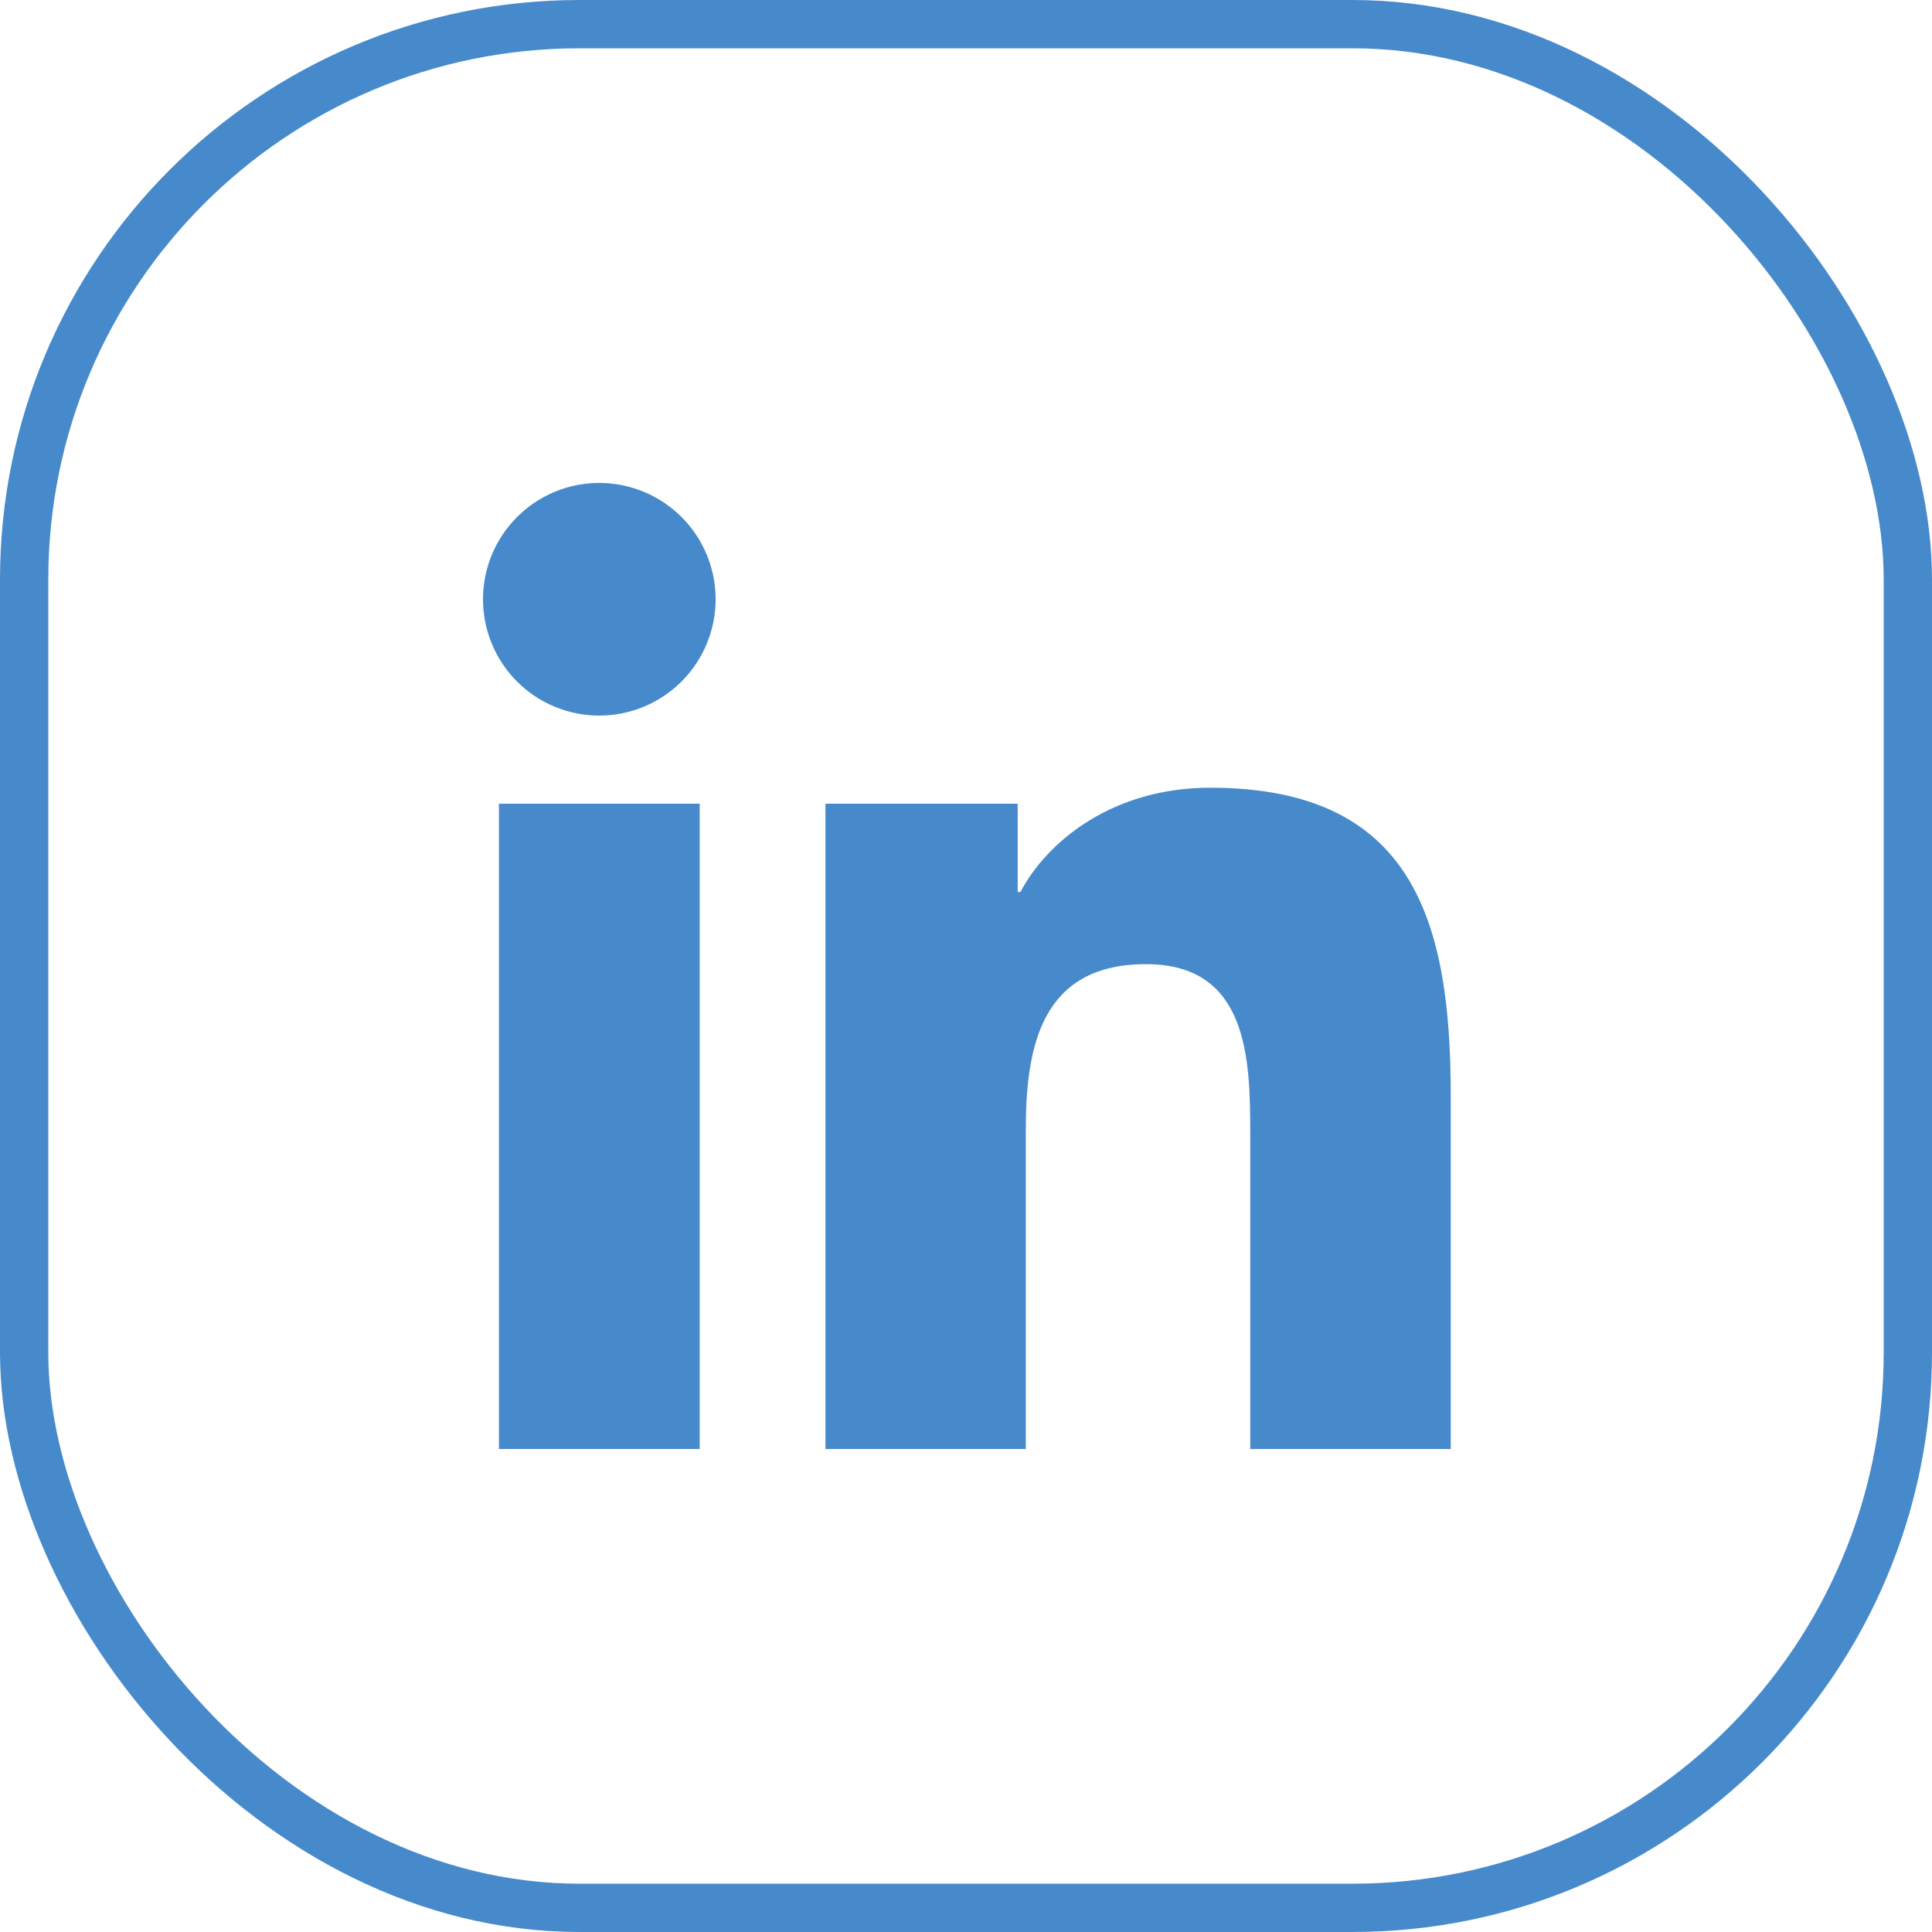
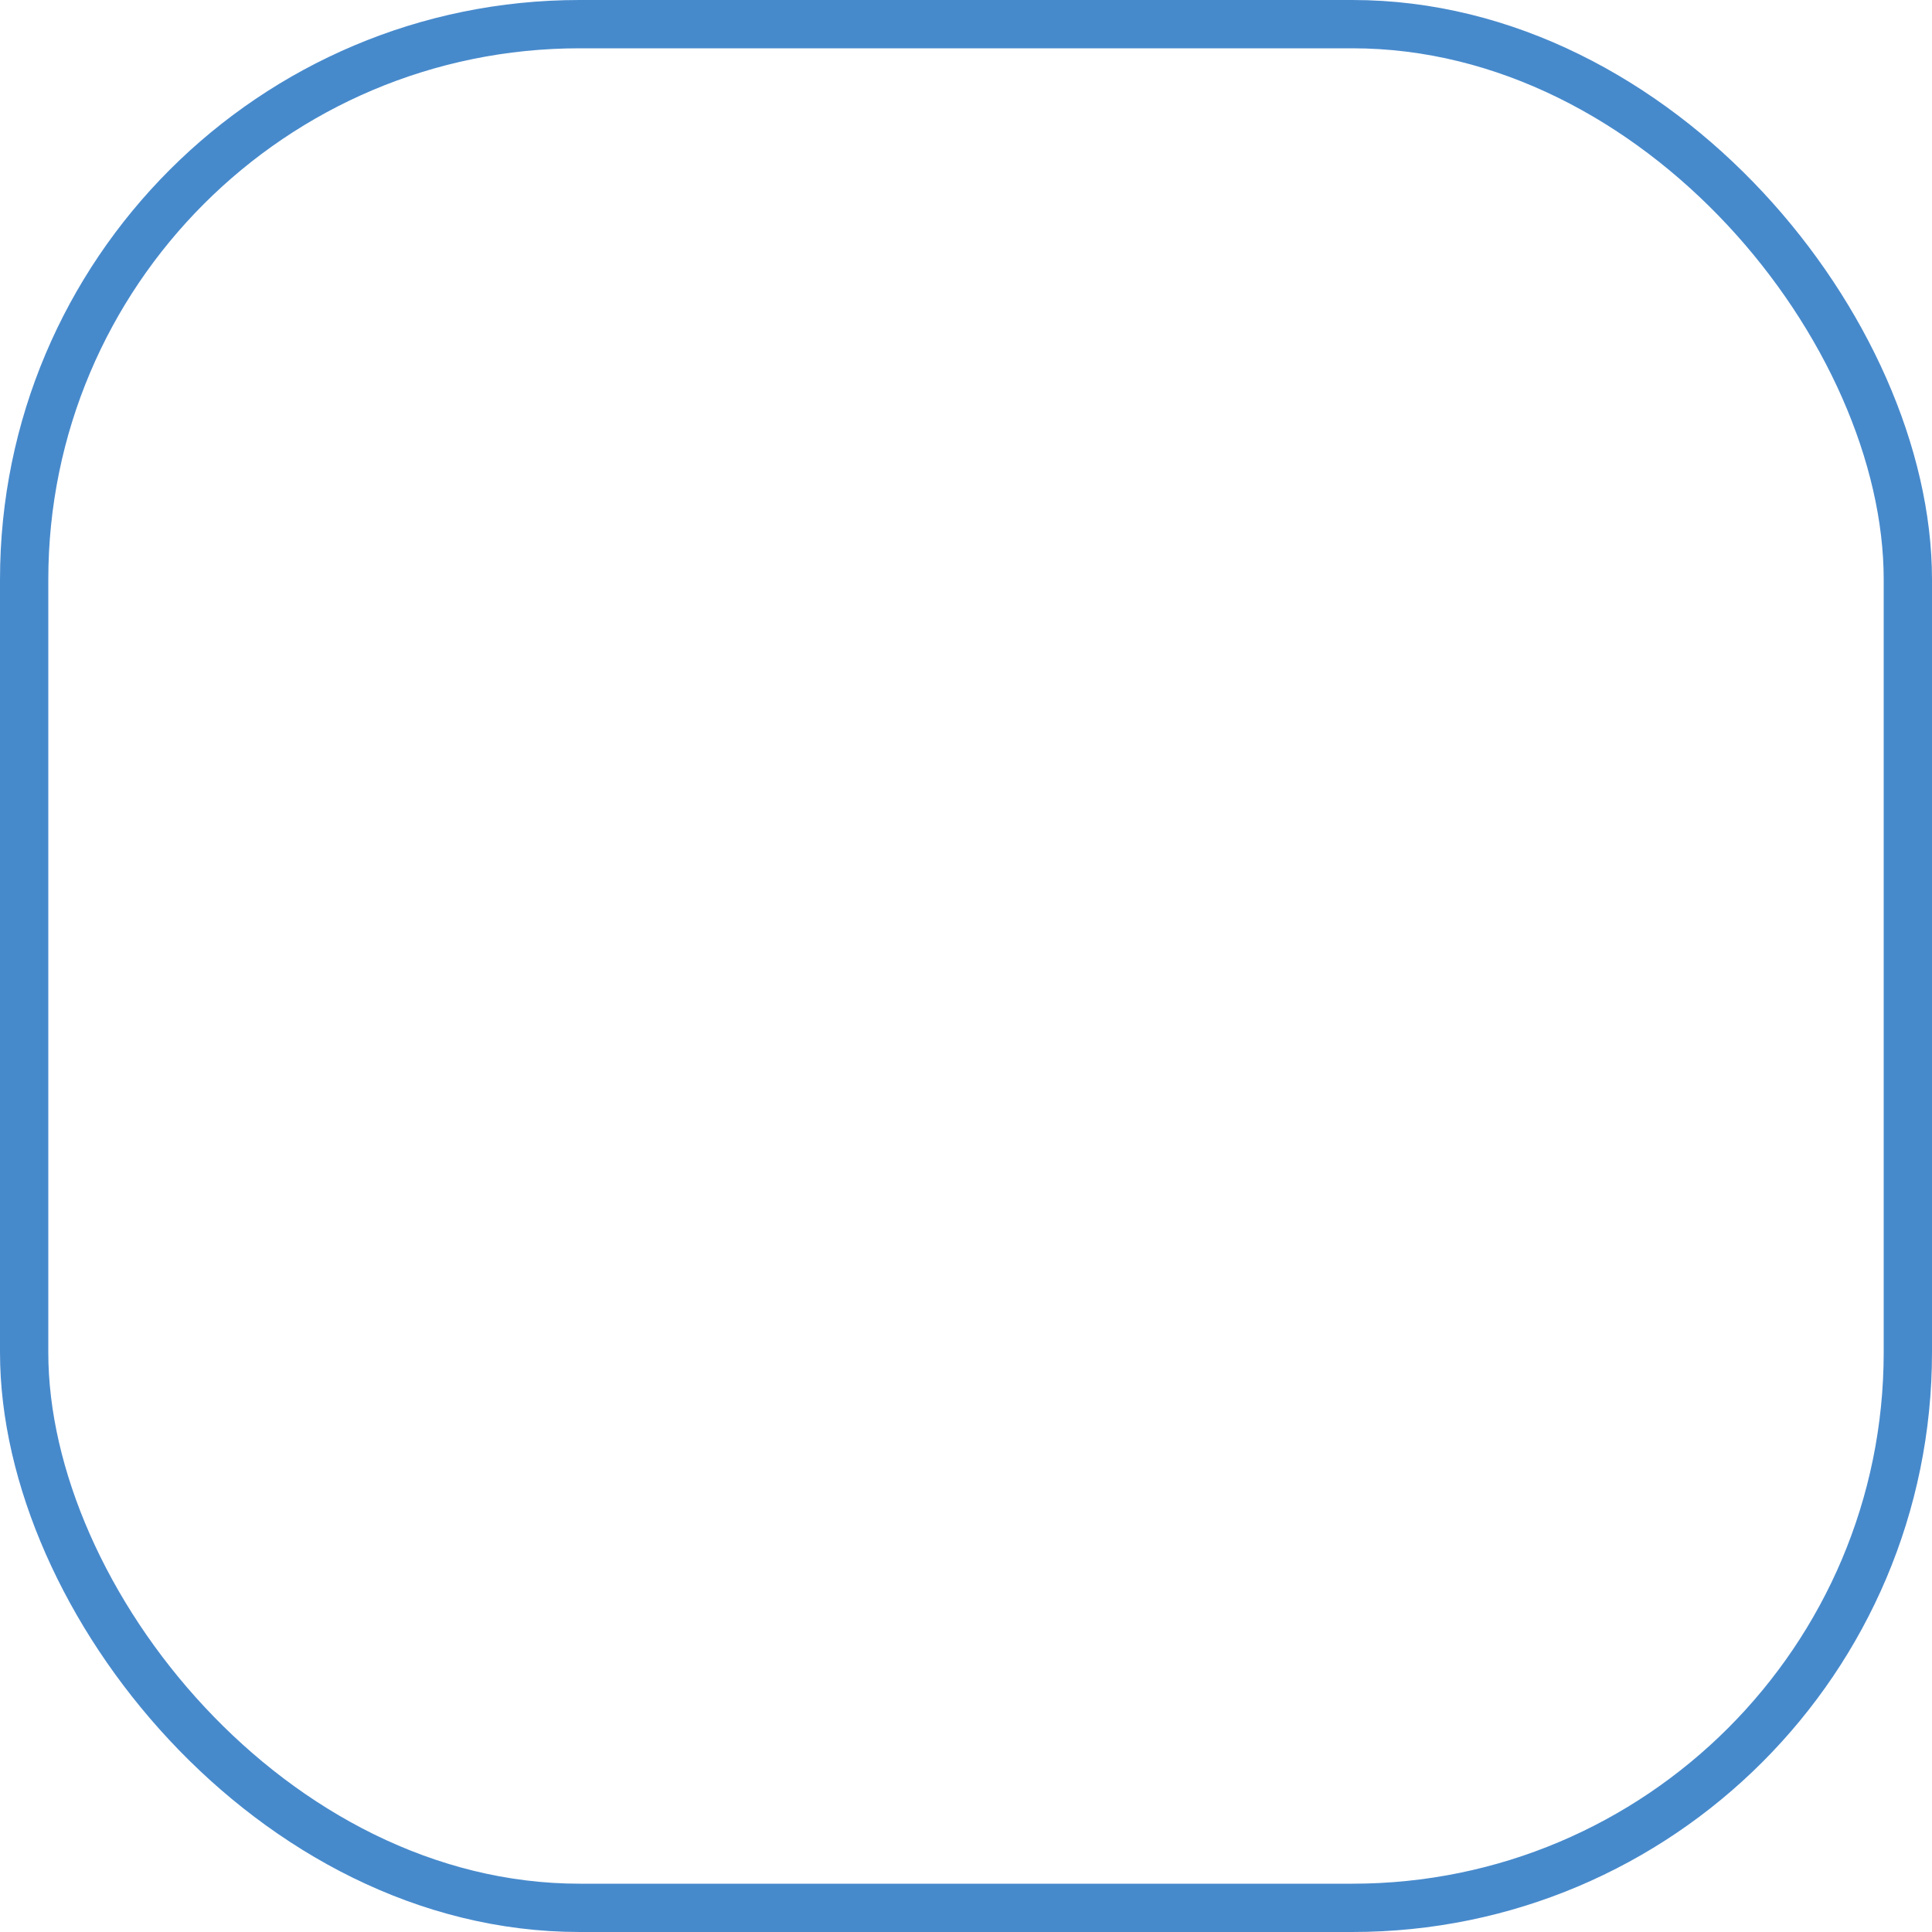
<svg xmlns="http://www.w3.org/2000/svg" width="40" height="40" viewBox="0 0 40 40" fill="none">
-   <path fill-rule="evenodd" clip-rule="evenodd" d="M30.037 30H25.885V23.504C25.885 21.954 25.859 19.962 23.728 19.962C21.568 19.962 21.238 21.65 21.238 23.392V30H17.09V16.64H21.07V18.467H21.128C21.681 17.417 23.036 16.309 25.056 16.309C29.26 16.309 30.036 19.075 30.036 22.673V30H30.037ZM12.409 14.816C12.093 14.816 11.779 14.754 11.487 14.633C11.194 14.512 10.929 14.335 10.705 14.111C10.481 13.887 10.304 13.622 10.183 13.329C10.062 13.037 10 12.723 10 12.407C10 11.931 10.141 11.465 10.406 11.069C10.67 10.674 11.046 10.365 11.486 10.182C11.926 10 12.41 9.952 12.877 10.045C13.344 10.138 13.773 10.367 14.11 10.704C14.447 11.04 14.676 11.469 14.77 11.936C14.863 12.403 14.815 12.887 14.633 13.327C14.451 13.767 14.143 14.143 13.747 14.408C13.351 14.673 12.886 14.815 12.41 14.815L12.409 14.816ZM14.486 30H10.33V16.64H14.486V30Z" fill="#478ACC" />
  <rect x="0.5" y="0.5" width="39" height="39" rx="11.5" stroke="#478ACC" />
</svg>